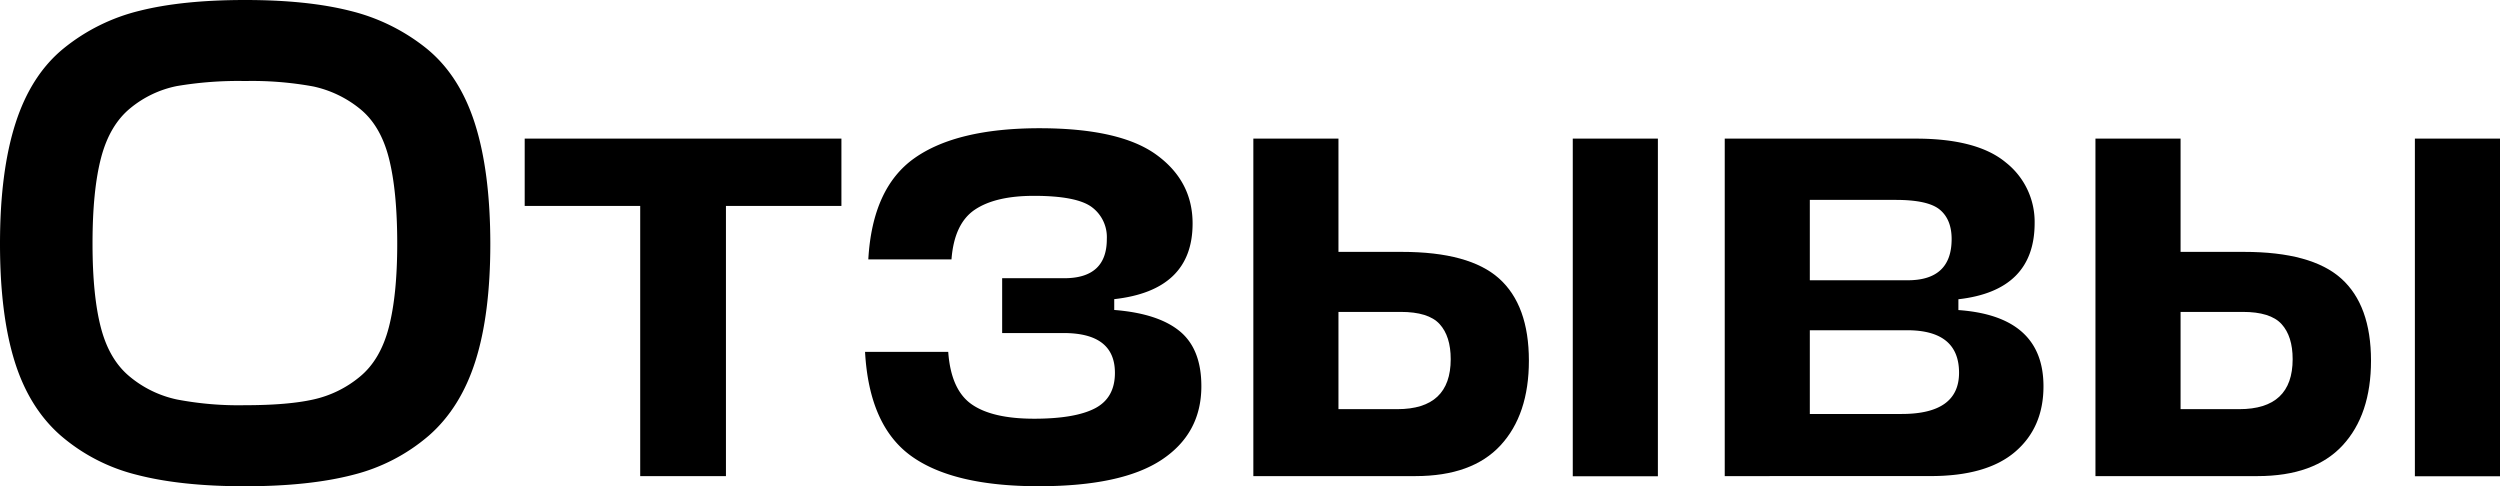
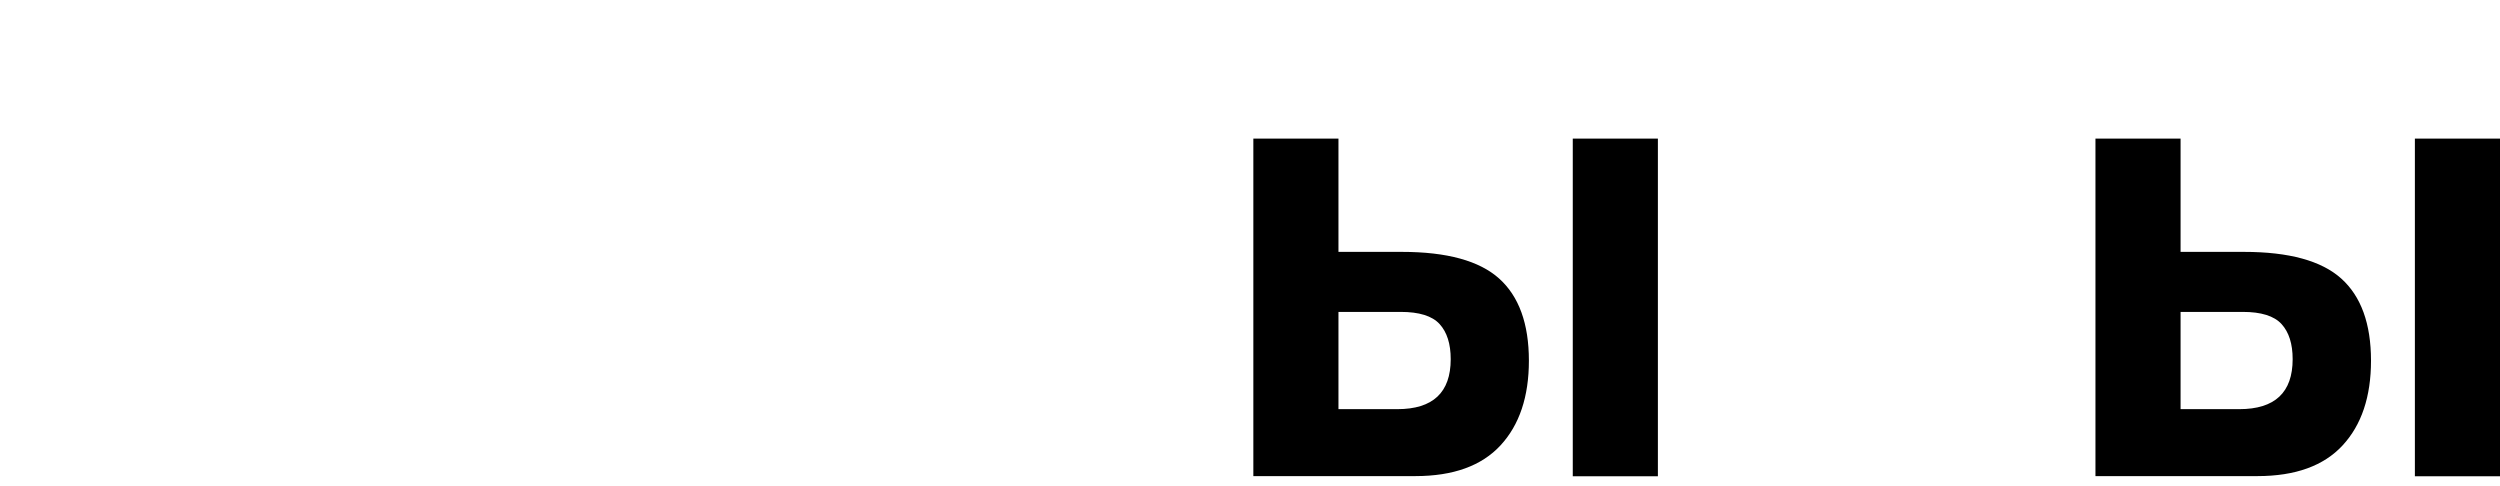
<svg xmlns="http://www.w3.org/2000/svg" id="Слой_1" data-name="Слой 1" viewBox="0 0 721.37 140.3">
-   <path d="M101.91,137q-12.66,3.3-31.18,3.31T39.46,137a53.1,53.1,0,0,1-21.92-11.3q-9.16-8-13.35-21.54T0,70.34Q0,49.51,4.48,35.56T18.41,13.93A55.63,55.63,0,0,1,40.24,3.12Q52.62,0,70.73,0,88.66,0,101,3.12A56.55,56.55,0,0,1,123,13.93q9.54,7.71,14,21.63t4.48,34.78q0,20.28-4.29,33.81t-13.44,21.54A53.25,53.25,0,0,1,101.91,137ZM51,115.26a94.59,94.59,0,0,0,19.77,1.66q12.28,0,19.69-1.66a31.63,31.63,0,0,0,13.34-6.53q5.94-4.86,8.38-14.22t2.44-24.17q0-15.39-2.44-24.84t-8.47-14.22a32.05,32.05,0,0,0-13.35-6.34,97.76,97.76,0,0,0-19.59-1.56A105.81,105.81,0,0,0,51,24.84a30.54,30.54,0,0,0-13.35,6.34q-6,4.88-8.48,14.32T26.7,70.34q0,15,2.43,24.27t8.38,14.12A31.59,31.59,0,0,0,51,115.26Z" />
-   <path d="M151.4,40h91.39V59.43H209.47v77.95H184.73V59.43H151.4Z" />
-   <path d="M298.33,56.51q-11.11,0-17.05,4t-6.73,14.33h-24q1.17-20.65,13.35-29.23T299.88,37q23.19,0,33.72,7.6T344.12,64.5q0,19.29-22.61,21.82v3.12q12.67,1,18.91,6.14t6.23,15.88q0,13.64-11.5,21.24t-35.46,7.6q-24.75,0-36.83-8.77t-13.25-30h24q.78,10.92,6.72,15.1t18,4.19q11.88,0,17.63-3t5.75-10.23q0-11.49-14.81-11.49H289.17V80.28h17.92q12.29,0,12.28-11.3A10.78,10.78,0,0,0,315,59.73Q310.6,56.51,298.33,56.51Z" />
  <path d="M404.52,72.68q19.49,0,28.06,7.7t8.58,23.68q0,15.59-8.19,24.45t-24.55,8.87H361.65V40h24.56V72.68ZM404.13,90H386.21v28.06h17q15.39,0,15.39-14.42,0-6.63-3.21-10.14T404.13,90ZM453.82,40h24.56v97.43H453.82Z" />
-   <path d="M497.67,137.38V40h55.14q17.73,0,26,6.91a21.79,21.79,0,0,1,8.28,17.44q0,19.5-22,22v3.12q24.55,1.75,24.55,22,0,11.9-8.18,18.9t-24.36,7ZM547,57.68H522.22V80.87h28.25q12.67,0,12.67-11.89c0-3.77-1.14-6.59-3.41-8.48S553.2,57.68,547,57.68Zm3.31,37.61H522.22v24.16h26.5q16.56,0,16.56-11.89Q565.28,95.29,550.28,95.29Z" />
  <path d="M647.51,72.68q19.49,0,28.06,7.7t8.58,23.68q0,15.59-8.19,24.45t-24.55,8.87H604.64V40H629.2V72.68ZM647.12,90H629.2v28.06h16.95q15.39,0,15.39-14.42,0-6.63-3.21-10.14T647.12,90ZM696.81,40h24.56v97.43H696.81Z" />
</svg>